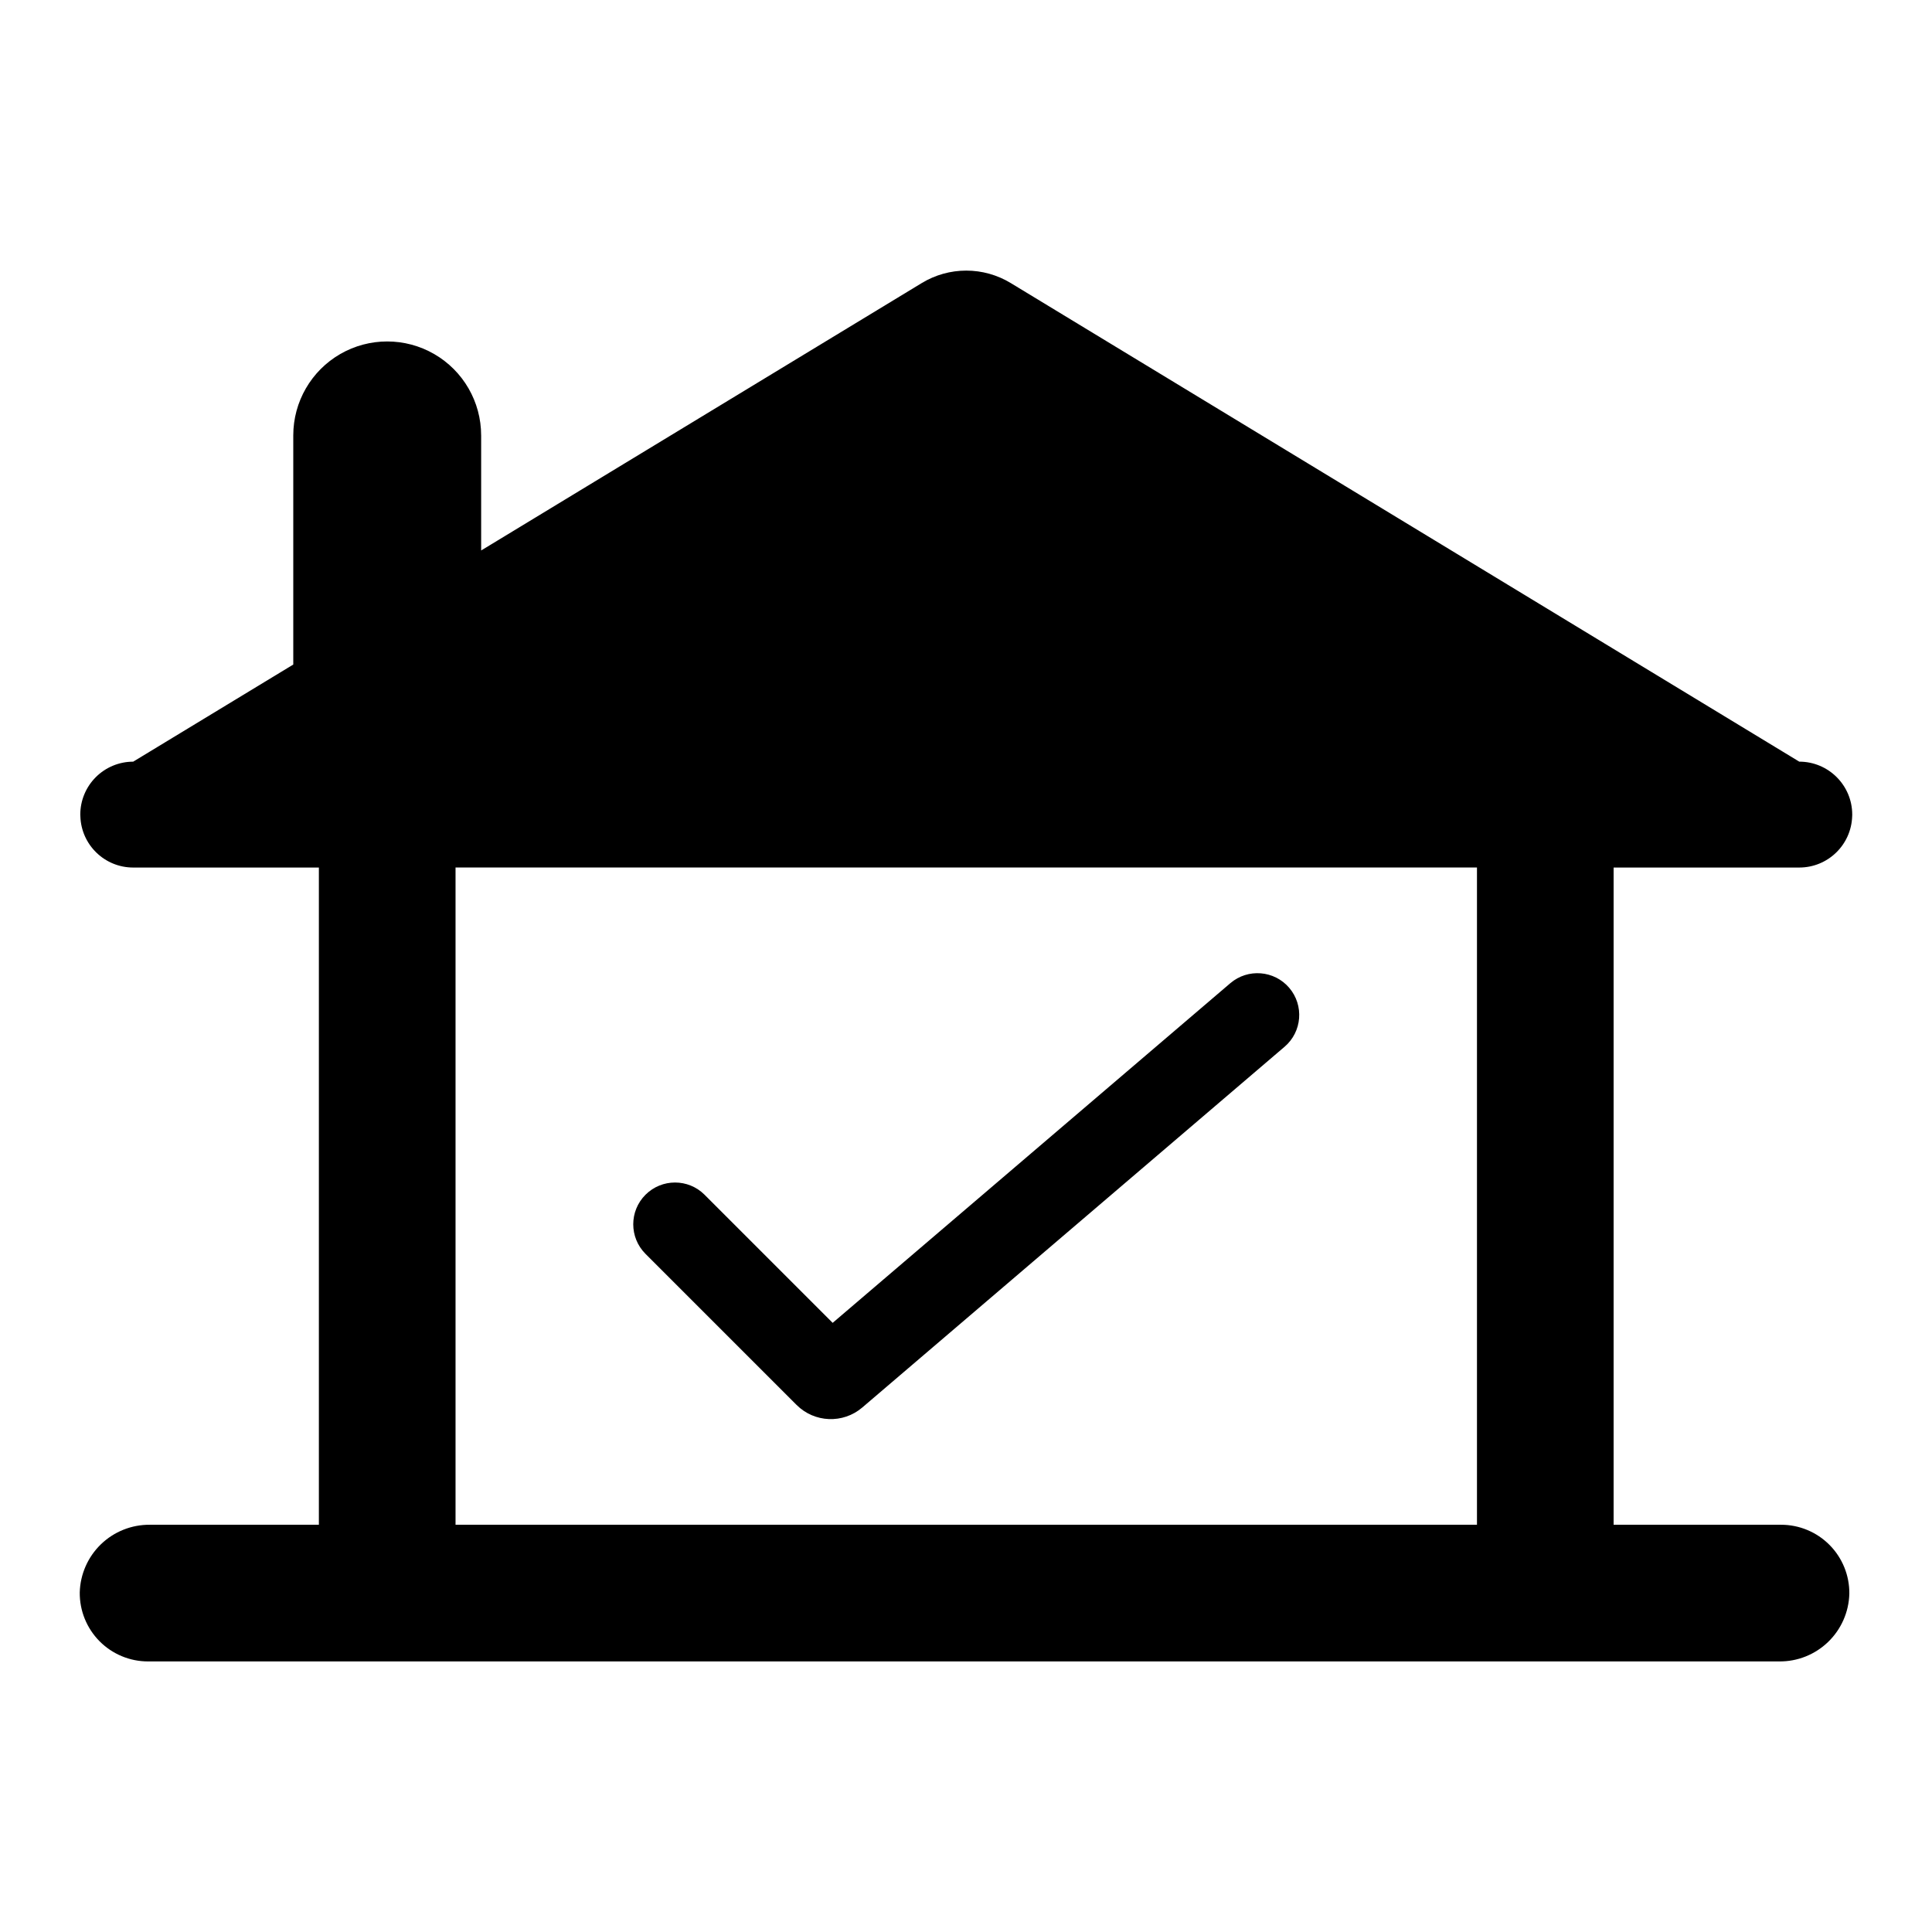
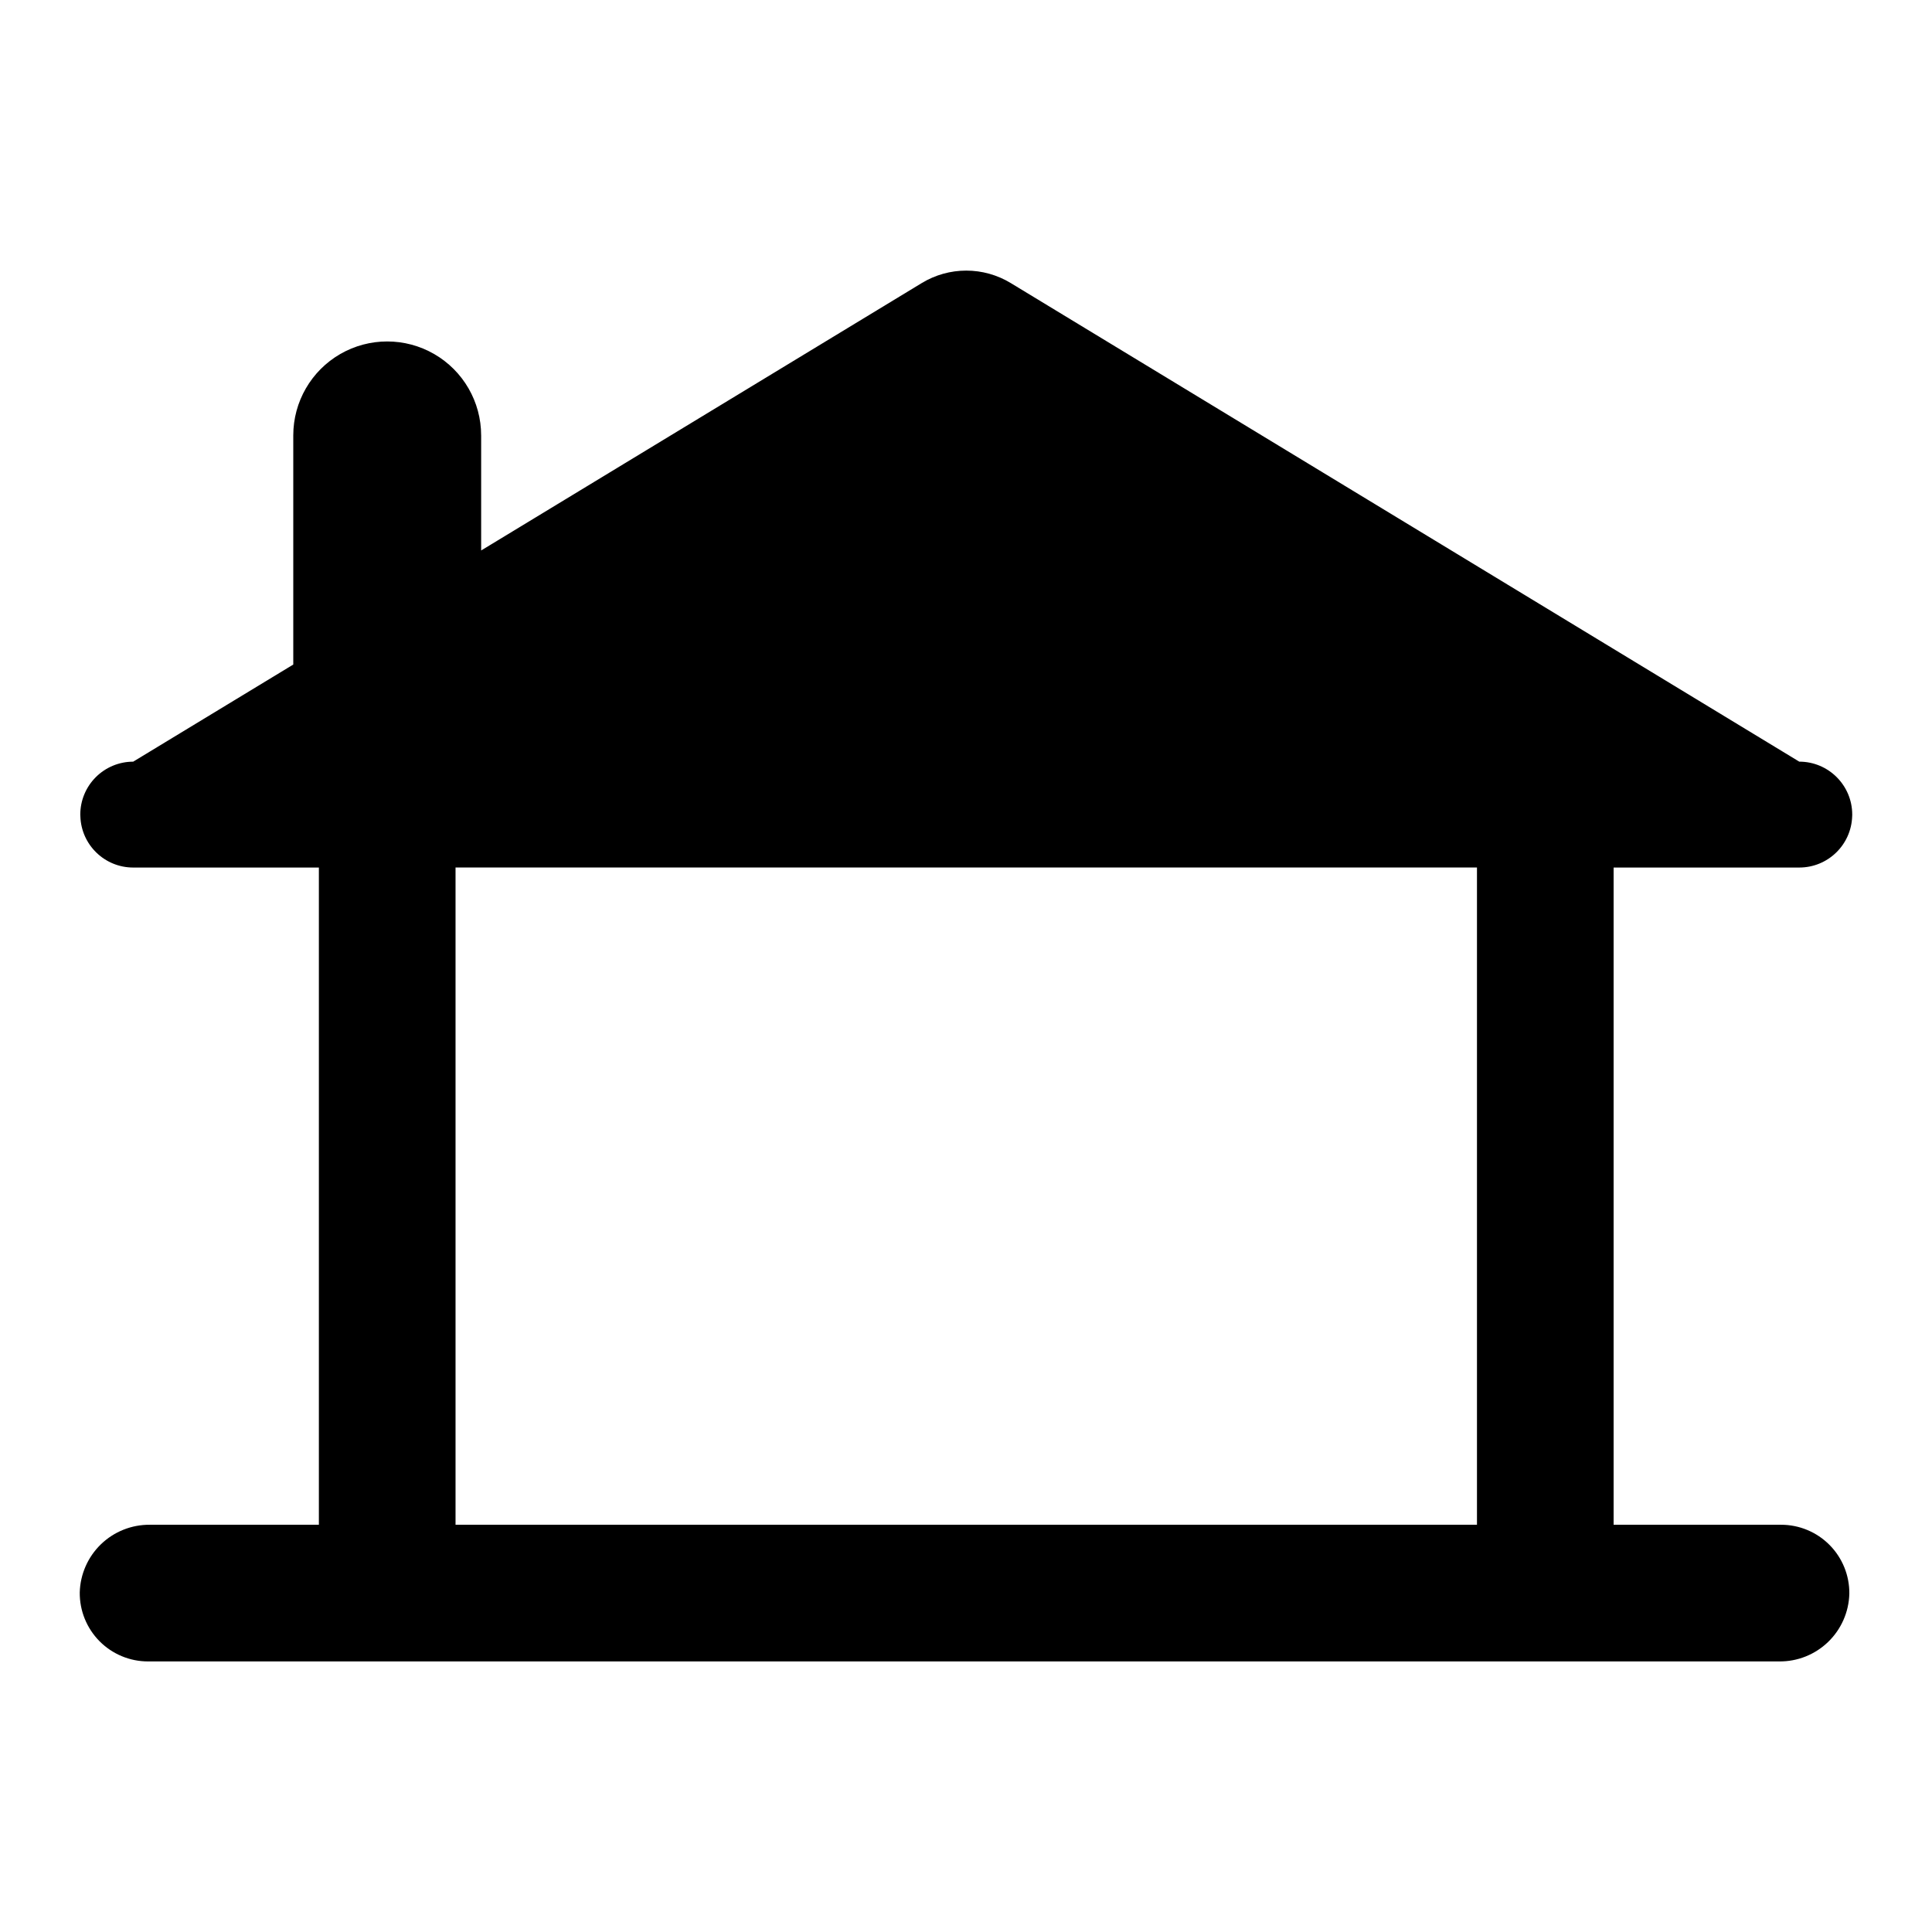
<svg xmlns="http://www.w3.org/2000/svg" fill="#000000" width="800px" height="800px" version="1.1" viewBox="144 144 512 512">
  <g>
    <path d="m634.86 359.88c0-7.75-6.285-14.035-14.035-14.035l-208.98-126.84c-3.551-2.152-7.625-3.293-11.777-3.293-4.156 0-8.227 1.141-11.777 3.293l-116.78 70.875v-30.5l-0.004 0.004c0-8.895-4.746-17.113-12.445-21.562-7.703-4.445-17.195-4.445-24.898 0-7.699 4.449-12.445 12.668-12.445 21.562v60.727l-42.422 25.738c-3.719 0-7.289 1.48-9.918 4.113-2.629 2.633-4.106 6.199-4.106 9.922 0 0.141 0.012 0.281 0.023 0.434l-0.023 0.012h0.023c0.23 7.566 6.434 13.578 14 13.578h49.207v174.17h-44.793c-4.828-0.043-9.48 1.812-12.957 5.164-3.473 3.356-5.492 7.941-5.621 12.77-0.051 4.832 1.836 9.488 5.238 12.926 3.402 3.434 8.035 5.367 12.871 5.359h432.27c4.828 0.047 9.484-1.809 12.957-5.164 3.477-3.356 5.492-7.938 5.621-12.766 0.051-4.836-1.832-9.492-5.234-12.926-3.402-3.438-8.039-5.367-12.875-5.363h-44.359v-174.17h49.203c7.574 0 13.777-6.012 14.016-13.578h0.023l-0.023-0.012c0-0.152 0.02-0.293 0.02-0.434zm-99.449 188.19h-270.69v-174.17h270.69z" />
-     <path d="m355.1 516.32c4.738 4.738 12.324 5.035 17.418 0.68l111.91-95.602c4.648-3.973 5.199-10.961 1.23-15.613-3.973-4.648-10.965-5.199-15.613-1.227l-105.38 90.012-33.945-33.945v-0.004c-4.324-4.324-11.336-4.324-15.66 0-4.324 4.324-4.324 11.336 0 15.66z" />
  </g>
</svg>